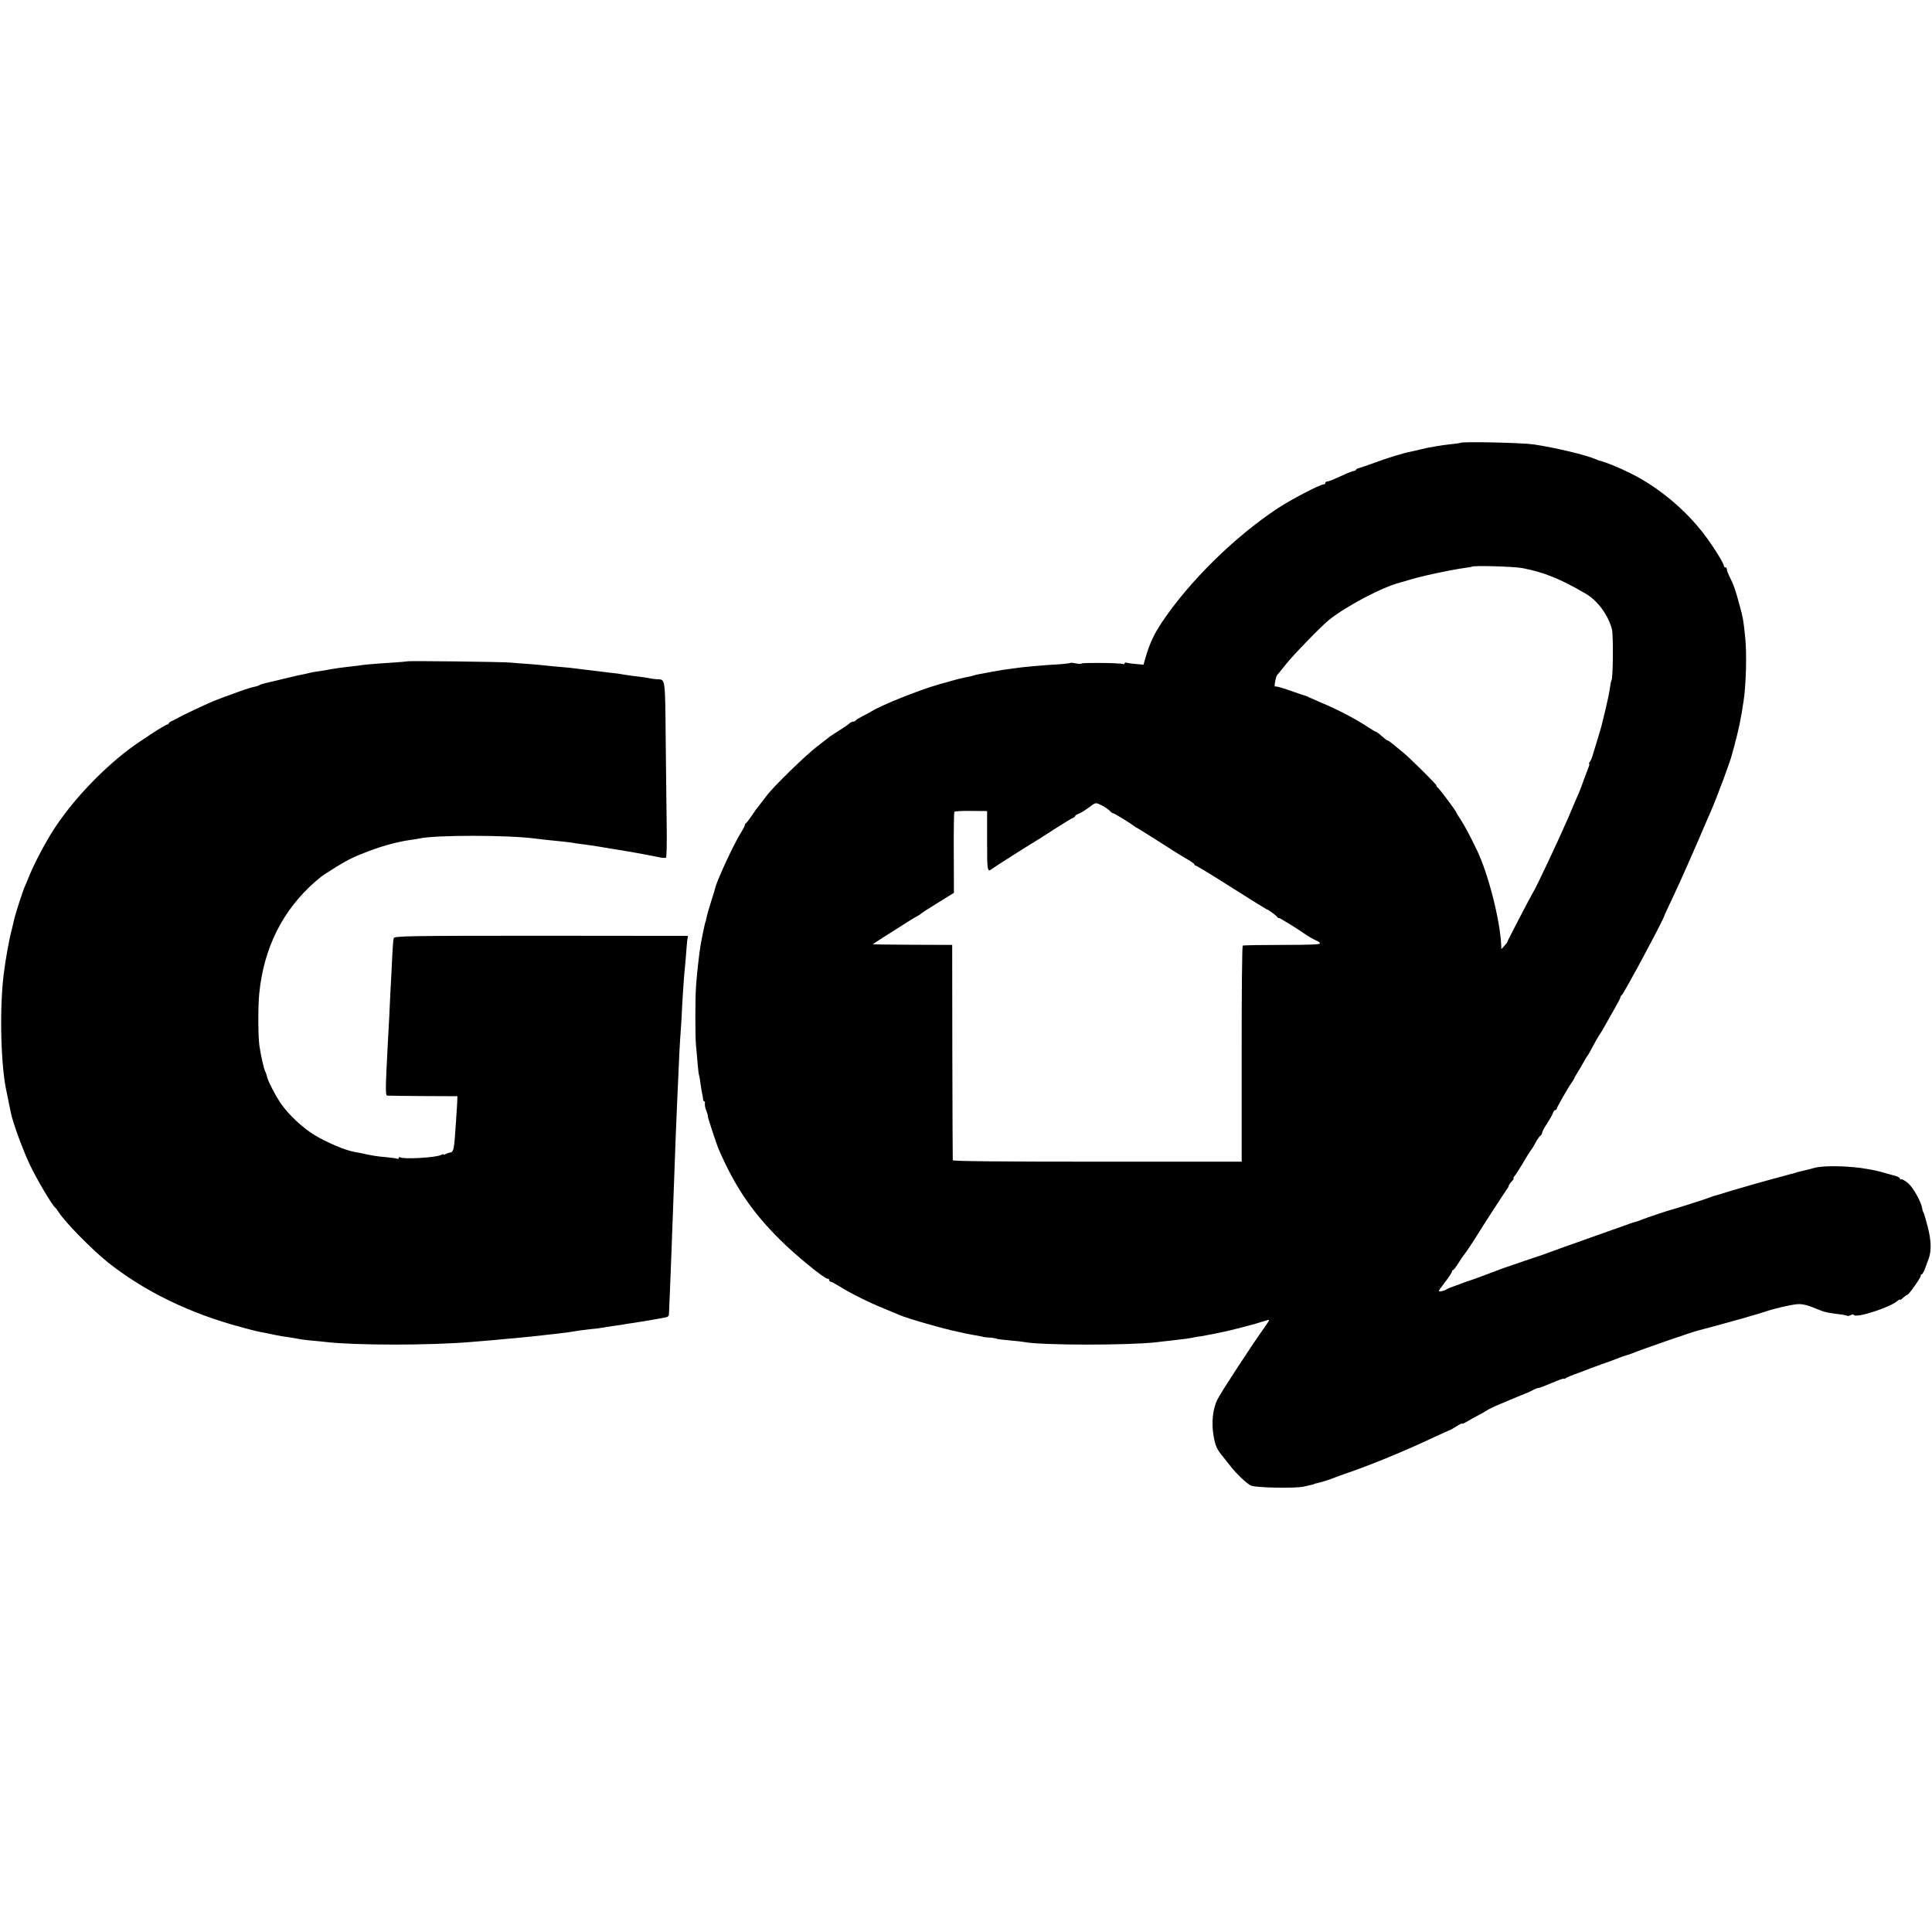
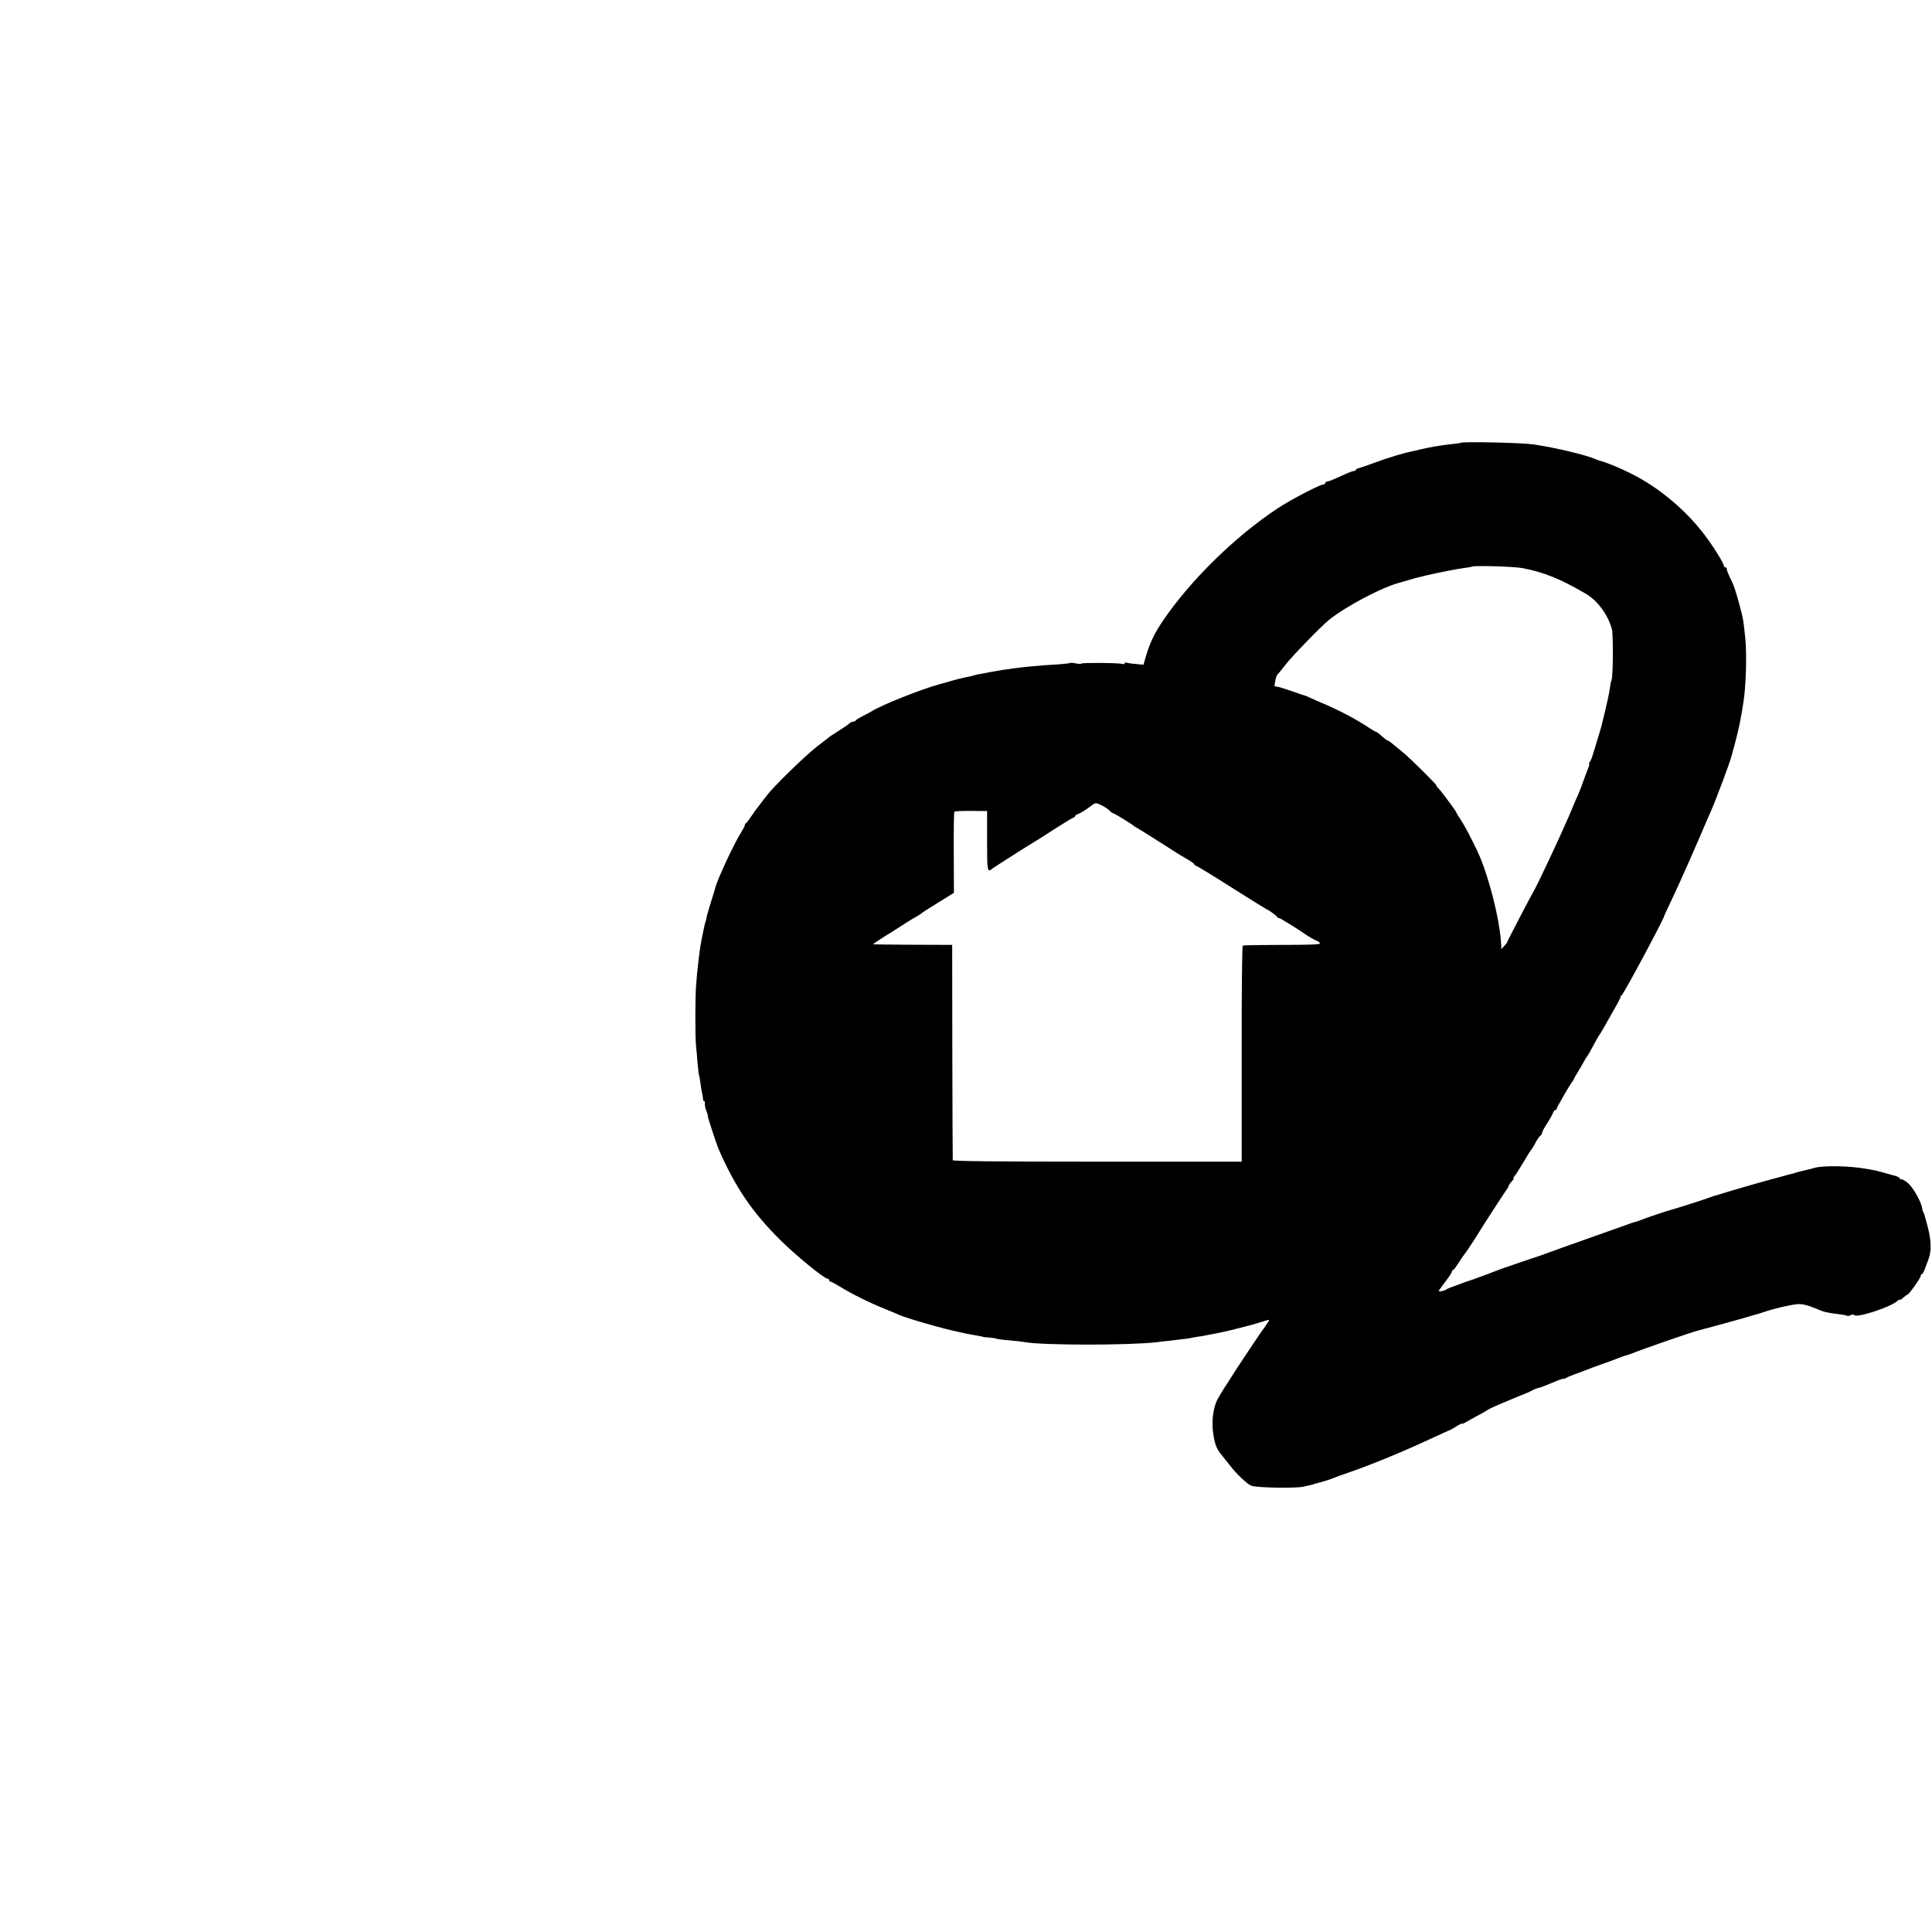
<svg xmlns="http://www.w3.org/2000/svg" version="1.0" width="1328pt" height="1328pt" viewBox="0 0 1328 1328" preserveAspectRatio="xMidYMid meet">
  <g transform="translate(0,1328) scale(0.1,-0.1)" fill="#000000" stroke="none">
-     <path d="M10039 10236 c-2 -2 -31 -6 -64 -9 -73 -8 -155 -22 -215 -37 -25 -6 -54 -13 -65 -15 -41 -7 -163 -44 -245 -75 -47 -17 -95 -34 -107 -37 -13 -3 -23 -9 -23 -12 0 -4 -6 -8 -12 -8 -7 0 -35 -10 -63 -23 -95 -43 -113 -50 -124 -50 -6 0 -11 -4 -11 -10 0 -5 -6 -10 -13 -10 -24 0 -222 -103 -316 -165 -296 -196 -607 -502 -794 -782 -53 -79 -85 -146 -112 -240 l-15 -52 -53 5 c-28 2 -58 7 -64 9 -7 2 -13 0 -13 -5 0 -5 -6 -7 -14 -4 -21 8 -277 10 -282 3 -2 -4 -19 -3 -38 1 -19 4 -37 6 -40 3 -2 -2 -35 -6 -73 -9 -129 -7 -252 -19 -323 -29 -19 -3 -51 -8 -70 -10 -19 -3 -57 -10 -85 -15 -27 -5 -61 -11 -75 -14 -14 -2 -32 -7 -40 -10 -8 -3 -28 -7 -45 -10 -16 -3 -64 -14 -105 -26 -41 -12 -79 -22 -85 -24 -130 -36 -400 -144 -465 -186 -8 -5 -35 -20 -60 -32 -25 -13 -46 -26 -48 -30 -2 -5 -10 -8 -17 -8 -8 0 -20 -6 -27 -13 -7 -7 -38 -28 -68 -47 -30 -19 -59 -38 -65 -42 -5 -5 -46 -36 -90 -70 -82 -64 -301 -277 -345 -337 -14 -18 -36 -47 -50 -65 -14 -17 -39 -51 -55 -76 -17 -25 -33 -46 -37 -48 -5 -2 -8 -8 -8 -13 0 -5 -11 -27 -25 -49 -51 -81 -168 -333 -179 -385 -1 -5 -14 -48 -29 -95 -15 -47 -29 -96 -31 -110 -3 -14 -5 -25 -6 -25 -3 0 -26 -112 -36 -171 -9 -59 -23 -180 -29 -264 -7 -83 -7 -350 -1 -415 3 -27 8 -84 11 -125 4 -41 8 -78 10 -81 2 -3 6 -25 9 -50 3 -24 9 -57 12 -74 4 -16 7 -36 7 -42 0 -7 4 -13 8 -13 4 0 6 -8 4 -17 -1 -10 3 -33 11 -50 7 -18 11 -33 9 -33 -4 0 58 -188 73 -225 112 -259 230 -434 422 -625 106 -106 306 -270 330 -270 6 0 10 -4 10 -10 0 -5 4 -10 10 -10 5 0 33 -15 62 -33 71 -45 205 -112 308 -153 47 -19 94 -39 105 -44 53 -23 303 -95 403 -115 12 -3 30 -7 40 -9 16 -3 96 -19 117 -22 6 -1 12 -3 15 -4 3 -1 21 -3 40 -4 19 -1 44 -5 55 -9 11 -3 52 -8 90 -11 39 -3 82 -8 97 -11 118 -23 718 -23 908 -1 19 3 62 7 95 11 100 11 129 15 160 22 17 3 39 7 51 8 11 2 45 8 75 14 30 6 65 13 78 16 37 7 224 55 241 62 8 3 20 7 26 8 6 2 21 6 33 10 20 6 19 3 -9 -37 -97 -136 -310 -462 -333 -510 -31 -63 -41 -160 -25 -249 11 -65 23 -93 63 -140 16 -20 41 -51 54 -68 39 -51 114 -122 141 -133 36 -15 306 -19 360 -7 25 6 52 12 60 14 8 2 15 4 15 5 0 1 8 3 17 5 25 5 90 25 113 35 11 5 58 22 105 38 162 56 390 150 585 242 59 27 109 50 111 50 3 0 22 11 44 25 22 14 40 23 40 19 0 -3 15 3 33 14 17 10 52 30 77 43 25 13 52 28 60 34 8 6 44 24 80 39 36 15 74 31 85 36 11 5 43 18 70 29 28 10 64 26 80 35 17 9 35 16 42 16 6 0 48 16 92 35 45 19 81 32 81 28 0 -3 6 -1 13 4 6 5 35 17 62 27 28 10 59 21 70 26 11 5 61 23 110 41 50 17 106 38 125 46 20 8 42 15 50 17 8 2 27 8 41 14 68 28 417 149 454 157 18 4 264 71 290 79 66 19 102 30 110 32 6 1 30 9 55 17 64 22 172 47 220 52 37 4 74 -5 145 -35 44 -19 68 -24 149 -34 27 -3 51 -8 54 -11 3 -2 13 0 23 5 10 6 20 6 23 1 15 -23 248 52 299 97 9 8 17 12 17 8 0 -4 10 2 22 14 12 11 25 20 28 20 11 0 95 120 93 131 -2 5 1 9 6 9 5 0 17 21 26 48 10 26 20 54 23 62 19 54 17 124 -8 220 -12 46 -24 89 -28 95 -4 5 -8 18 -9 28 -7 47 -63 145 -98 175 -21 17 -42 29 -47 26 -4 -3 -8 -1 -8 4 0 6 -12 13 -27 18 -16 4 -30 8 -33 9 -44 13 -100 28 -117 31 -13 2 -35 6 -50 9 -113 21 -296 25 -358 8 -27 -8 -61 -16 -75 -19 -14 -3 -34 -8 -45 -11 -11 -4 -26 -8 -32 -10 -7 -2 -19 -5 -25 -6 -7 -2 -26 -7 -43 -12 -110 -29 -283 -78 -355 -100 -47 -15 -94 -29 -105 -32 -11 -2 -29 -9 -40 -13 -17 -8 -250 -82 -265 -85 -13 -2 -177 -57 -195 -65 -16 -7 -50 -19 -75 -25 -3 -1 -12 -4 -20 -7 -8 -3 -60 -22 -115 -41 -325 -115 -422 -150 -440 -157 -11 -5 -83 -30 -160 -55 -77 -26 -149 -51 -160 -55 -29 -12 -218 -82 -230 -85 -5 -1 -21 -6 -35 -12 -14 -6 -43 -16 -65 -24 -22 -7 -45 -17 -51 -21 -14 -11 -54 -19 -54 -12 0 3 20 32 45 64 25 32 45 63 45 69 0 6 3 11 8 11 4 0 20 21 37 48 16 26 32 49 35 52 6 5 77 111 95 142 25 42 195 304 204 315 6 7 11 16 11 21 0 4 9 18 20 30 12 12 18 22 14 22 -4 0 0 8 8 18 8 9 35 51 59 92 24 41 48 80 54 86 5 6 19 28 30 50 11 21 26 43 33 47 6 4 12 13 12 20 0 7 15 36 34 64 19 29 37 62 41 73 3 11 11 20 16 20 5 0 9 4 9 8 0 9 92 169 108 187 4 6 10 15 12 20 1 6 13 26 25 45 12 19 30 51 41 70 10 19 21 37 24 40 6 6 23 37 56 99 13 24 28 49 33 55 5 6 21 34 36 61 15 28 45 79 65 115 21 36 38 69 38 74 0 5 4 12 9 15 15 10 289 522 293 546 0 3 28 62 61 132 48 101 156 345 239 541 6 12 14 32 20 45 46 107 134 344 145 390 2 10 7 27 10 37 3 10 8 27 10 37 3 10 9 38 16 63 6 25 12 54 15 65 11 59 14 72 18 95 2 14 6 43 10 65 18 109 24 335 12 445 -12 117 -15 134 -36 210 -30 114 -44 153 -73 209 -9 19 -17 40 -17 48 0 7 -4 13 -10 13 -5 0 -10 4 -10 9 0 18 -73 135 -133 214 -131 174 -322 332 -512 425 -80 40 -169 76 -215 87 -3 1 -12 5 -20 8 -73 31 -275 79 -427 102 -81 12 -493 21 -504 11z m426 -861 c149 -29 259 -73 435 -176 81 -47 154 -146 180 -244 10 -41 8 -333 -3 -351 -3 -5 -8 -30 -11 -54 -3 -25 -17 -92 -31 -150 -28 -116 -25 -107 -55 -205 -12 -38 -26 -86 -32 -105 -5 -19 -15 -41 -20 -47 -6 -7 -8 -13 -4 -13 3 0 -1 -17 -10 -37 -8 -21 -22 -58 -31 -83 -8 -25 -21 -58 -28 -75 -8 -16 -41 -95 -75 -175 -57 -132 -217 -474 -240 -510 -16 -26 -180 -340 -180 -346 0 -3 -9 -14 -20 -26 l-20 -22 -1 25 c-7 171 -89 493 -166 653 -48 100 -86 172 -114 214 -16 24 -29 45 -29 48 0 7 -103 146 -124 167 -10 9 -15 17 -12 17 9 0 -186 193 -232 230 -24 19 -56 45 -70 57 -15 13 -30 23 -34 23 -4 0 -22 14 -40 30 -18 17 -36 30 -40 30 -4 0 -26 13 -50 29 -85 57 -215 125 -324 170 -43 19 -83 36 -89 39 -5 4 -14 7 -20 9 -5 1 -54 17 -107 36 -53 19 -100 32 -104 28 -4 -3 -3 12 1 34 4 22 10 42 14 45 3 3 31 37 61 75 44 57 237 256 293 302 117 95 371 229 492 259 6 2 35 10 65 19 30 9 64 18 75 20 11 3 29 7 40 10 82 19 209 44 255 50 30 4 56 8 58 10 10 9 289 1 347 -10z m-2886 -1634 c20 -11 43 -27 50 -35 8 -9 17 -16 22 -16 8 0 122 -70 144 -88 6 -5 15 -11 21 -13 5 -2 62 -38 127 -79 161 -103 158 -101 216 -135 28 -16 51 -33 51 -37 0 -5 4 -8 9 -8 5 0 116 -67 246 -150 130 -82 239 -150 241 -150 8 0 69 -44 72 -52 2 -5 8 -8 13 -8 8 0 140 -82 174 -107 23 -17 71 -44 87 -50 9 -3 19 -10 21 -17 3 -8 -62 -11 -260 -11 -145 0 -267 -2 -271 -5 -4 -3 -8 -338 -7 -745 l0 -740 -993 0 c-663 0 -992 3 -993 10 -1 5 -2 341 -3 745 l-1 735 -270 1 c-149 1 -272 2 -274 3 -3 0 29 22 70 48 41 25 103 65 139 88 36 23 76 48 90 55 14 7 27 16 30 19 3 4 55 38 116 75 l111 69 -1 274 c-1 151 1 278 4 283 3 4 55 7 115 6 l110 -1 0 -206 c0 -215 1 -219 40 -187 13 10 240 155 280 178 17 10 80 50 140 89 61 39 118 74 128 78 9 3 17 9 17 13 0 4 8 10 18 14 19 6 43 21 87 53 37 28 37 28 84 4z" />
-     <path d="M2798 8734 c-2 -1 -43 -5 -93 -8 -138 -9 -207 -15 -240 -21 -16 -2 -55 -7 -85 -10 -30 -3 -77 -10 -105 -15 -27 -5 -68 -12 -90 -15 -22 -3 -47 -7 -55 -10 -8 -2 -26 -6 -40 -9 -14 -2 -68 -14 -120 -27 -52 -13 -97 -23 -100 -24 -47 -10 -77 -19 -85 -23 -5 -4 -14 -7 -20 -9 -34 -7 -57 -14 -120 -36 -72 -25 -145 -53 -180 -67 -54 -23 -222 -102 -235 -111 -8 -5 -27 -15 -42 -22 -16 -6 -28 -15 -28 -19 0 -4 -5 -8 -10 -8 -14 0 -200 -121 -275 -179 -195 -151 -383 -353 -508 -546 -56 -88 -127 -222 -162 -306 -14 -35 -30 -73 -35 -84 -12 -24 -69 -202 -74 -230 -2 -11 -9 -38 -14 -60 -19 -70 -44 -207 -57 -315 -29 -236 -20 -627 20 -804 3 -12 7 -33 10 -48 3 -16 7 -38 10 -50 3 -13 7 -34 10 -48 13 -67 83 -257 132 -360 47 -98 151 -274 172 -290 4 -3 14 -16 23 -30 42 -68 229 -258 337 -345 254 -202 567 -354 921 -448 91 -25 117 -31 178 -42 15 -3 41 -8 57 -12 30 -6 57 -11 105 -17 14 -2 40 -7 58 -10 18 -4 56 -8 85 -11 29 -2 75 -7 102 -10 202 -23 708 -23 985 0 36 3 90 7 120 10 30 2 80 7 110 10 30 3 80 7 110 10 48 4 101 10 190 20 14 2 50 6 80 9 54 6 74 9 155 22 22 3 56 7 75 9 19 1 49 5 65 8 17 3 50 8 75 12 25 3 56 8 70 10 14 3 39 7 55 9 83 12 232 38 246 42 9 2 16 10 17 17 1 21 12 278 17 417 8 227 15 418 30 815 3 72 7 180 10 240 3 61 7 160 10 220 2 61 7 151 10 200 4 50 8 117 10 150 4 96 16 277 20 315 2 19 7 69 10 110 3 41 7 89 9 106 l5 31 -1009 1 c-925 0 -1010 -2 -1014 -17 -3 -9 -8 -77 -11 -151 -4 -74 -8 -169 -11 -210 -2 -41 -6 -127 -9 -190 -3 -63 -8 -146 -10 -185 -16 -303 -16 -345 -3 -346 7 -1 119 -2 248 -3 l234 -1 -1 -35 c-1 -19 -4 -78 -8 -130 -14 -212 -15 -219 -46 -223 -8 -2 -20 -6 -26 -10 -7 -5 -13 -6 -13 -2 0 3 -9 1 -19 -4 -33 -18 -257 -31 -280 -16 -6 3 -11 1 -11 -5 0 -6 -4 -8 -10 -5 -5 3 -40 8 -77 11 -60 5 -97 11 -168 27 -11 2 -37 7 -57 11 -58 11 -186 65 -266 114 -80 48 -180 142 -230 215 -37 53 -92 159 -97 188 -2 10 -7 24 -10 30 -10 14 -33 118 -42 182 -9 64 -10 268 -1 357 31 314 160 573 385 770 22 19 49 41 59 47 133 86 176 110 256 142 119 49 234 82 335 97 26 3 57 8 68 11 114 24 604 24 795 -1 19 -3 62 -7 95 -11 87 -8 156 -16 185 -22 14 -2 41 -6 60 -8 19 -2 62 -9 95 -14 33 -6 76 -13 95 -16 123 -19 241 -41 308 -55 29 -7 56 -9 60 -5 4 3 6 93 5 198 -2 106 -4 376 -7 601 -4 439 -2 425 -56 427 -14 0 -34 3 -45 5 -23 5 -61 11 -125 18 -25 3 -55 8 -67 10 -12 3 -48 8 -80 11 -32 4 -73 9 -90 11 -18 2 -48 6 -65 8 -18 2 -55 6 -83 10 -27 4 -75 9 -105 11 -30 2 -77 7 -105 10 -27 3 -81 8 -120 11 -38 2 -97 7 -130 10 -65 5 -703 13 -707 8z" />
+     <path d="M10039 10236 c-2 -2 -31 -6 -64 -9 -73 -8 -155 -22 -215 -37 -25 -6 -54 -13 -65 -15 -41 -7 -163 -44 -245 -75 -47 -17 -95 -34 -107 -37 -13 -3 -23 -9 -23 -12 0 -4 -6 -8 -12 -8 -7 0 -35 -10 -63 -23 -95 -43 -113 -50 -124 -50 -6 0 -11 -4 -11 -10 0 -5 -6 -10 -13 -10 -24 0 -222 -103 -316 -165 -296 -196 -607 -502 -794 -782 -53 -79 -85 -146 -112 -240 l-15 -52 -53 5 c-28 2 -58 7 -64 9 -7 2 -13 0 -13 -5 0 -5 -6 -7 -14 -4 -21 8 -277 10 -282 3 -2 -4 -19 -3 -38 1 -19 4 -37 6 -40 3 -2 -2 -35 -6 -73 -9 -129 -7 -252 -19 -323 -29 -19 -3 -51 -8 -70 -10 -19 -3 -57 -10 -85 -15 -27 -5 -61 -11 -75 -14 -14 -2 -32 -7 -40 -10 -8 -3 -28 -7 -45 -10 -16 -3 -64 -14 -105 -26 -41 -12 -79 -22 -85 -24 -130 -36 -400 -144 -465 -186 -8 -5 -35 -20 -60 -32 -25 -13 -46 -26 -48 -30 -2 -5 -10 -8 -17 -8 -8 0 -20 -6 -27 -13 -7 -7 -38 -28 -68 -47 -30 -19 -59 -38 -65 -42 -5 -5 -46 -36 -90 -70 -82 -64 -301 -277 -345 -337 -14 -18 -36 -47 -50 -65 -14 -17 -39 -51 -55 -76 -17 -25 -33 -46 -37 -48 -5 -2 -8 -8 -8 -13 0 -5 -11 -27 -25 -49 -51 -81 -168 -333 -179 -385 -1 -5 -14 -48 -29 -95 -15 -47 -29 -96 -31 -110 -3 -14 -5 -25 -6 -25 -3 0 -26 -112 -36 -171 -9 -59 -23 -180 -29 -264 -7 -83 -7 -350 -1 -415 3 -27 8 -84 11 -125 4 -41 8 -78 10 -81 2 -3 6 -25 9 -50 3 -24 9 -57 12 -74 4 -16 7 -36 7 -42 0 -7 4 -13 8 -13 4 0 6 -8 4 -17 -1 -10 3 -33 11 -50 7 -18 11 -33 9 -33 -4 0 58 -188 73 -225 112 -259 230 -434 422 -625 106 -106 306 -270 330 -270 6 0 10 -4 10 -10 0 -5 4 -10 10 -10 5 0 33 -15 62 -33 71 -45 205 -112 308 -153 47 -19 94 -39 105 -44 53 -23 303 -95 403 -115 12 -3 30 -7 40 -9 16 -3 96 -19 117 -22 6 -1 12 -3 15 -4 3 -1 21 -3 40 -4 19 -1 44 -5 55 -9 11 -3 52 -8 90 -11 39 -3 82 -8 97 -11 118 -23 718 -23 908 -1 19 3 62 7 95 11 100 11 129 15 160 22 17 3 39 7 51 8 11 2 45 8 75 14 30 6 65 13 78 16 37 7 224 55 241 62 8 3 20 7 26 8 6 2 21 6 33 10 20 6 19 3 -9 -37 -97 -136 -310 -462 -333 -510 -31 -63 -41 -160 -25 -249 11 -65 23 -93 63 -140 16 -20 41 -51 54 -68 39 -51 114 -122 141 -133 36 -15 306 -19 360 -7 25 6 52 12 60 14 8 2 15 4 15 5 0 1 8 3 17 5 25 5 90 25 113 35 11 5 58 22 105 38 162 56 390 150 585 242 59 27 109 50 111 50 3 0 22 11 44 25 22 14 40 23 40 19 0 -3 15 3 33 14 17 10 52 30 77 43 25 13 52 28 60 34 8 6 44 24 80 39 36 15 74 31 85 36 11 5 43 18 70 29 28 10 64 26 80 35 17 9 35 16 42 16 6 0 48 16 92 35 45 19 81 32 81 28 0 -3 6 -1 13 4 6 5 35 17 62 27 28 10 59 21 70 26 11 5 61 23 110 41 50 17 106 38 125 46 20 8 42 15 50 17 8 2 27 8 41 14 68 28 417 149 454 157 18 4 264 71 290 79 66 19 102 30 110 32 6 1 30 9 55 17 64 22 172 47 220 52 37 4 74 -5 145 -35 44 -19 68 -24 149 -34 27 -3 51 -8 54 -11 3 -2 13 0 23 5 10 6 20 6 23 1 15 -23 248 52 299 97 9 8 17 12 17 8 0 -4 10 2 22 14 12 11 25 20 28 20 11 0 95 120 93 131 -2 5 1 9 6 9 5 0 17 21 26 48 10 26 20 54 23 62 19 54 17 124 -8 220 -12 46 -24 89 -28 95 -4 5 -8 18 -9 28 -7 47 -63 145 -98 175 -21 17 -42 29 -47 26 -4 -3 -8 -1 -8 4 0 6 -12 13 -27 18 -16 4 -30 8 -33 9 -44 13 -100 28 -117 31 -13 2 -35 6 -50 9 -113 21 -296 25 -358 8 -27 -8 -61 -16 -75 -19 -14 -3 -34 -8 -45 -11 -11 -4 -26 -8 -32 -10 -7 -2 -19 -5 -25 -6 -7 -2 -26 -7 -43 -12 -110 -29 -283 -78 -355 -100 -47 -15 -94 -29 -105 -32 -11 -2 -29 -9 -40 -13 -17 -8 -250 -82 -265 -85 -13 -2 -177 -57 -195 -65 -16 -7 -50 -19 -75 -25 -3 -1 -12 -4 -20 -7 -8 -3 -60 -22 -115 -41 -325 -115 -422 -150 -440 -157 -11 -5 -83 -30 -160 -55 -77 -26 -149 -51 -160 -55 -29 -12 -218 -82 -230 -85 -5 -1 -21 -6 -35 -12 -14 -6 -43 -16 -65 -24 -22 -7 -45 -17 -51 -21 -14 -11 -54 -19 -54 -12 0 3 20 32 45 64 25 32 45 63 45 69 0 6 3 11 8 11 4 0 20 21 37 48 16 26 32 49 35 52 6 5 77 111 95 142 25 42 195 304 204 315 6 7 11 16 11 21 0 4 9 18 20 30 12 12 18 22 14 22 -4 0 0 8 8 18 8 9 35 51 59 92 24 41 48 80 54 86 5 6 19 28 30 50 11 21 26 43 33 47 6 4 12 13 12 20 0 7 15 36 34 64 19 29 37 62 41 73 3 11 11 20 16 20 5 0 9 4 9 8 0 9 92 169 108 187 4 6 10 15 12 20 1 6 13 26 25 45 12 19 30 51 41 70 10 19 21 37 24 40 6 6 23 37 56 99 13 24 28 49 33 55 5 6 21 34 36 61 15 28 45 79 65 115 21 36 38 69 38 74 0 5 4 12 9 15 15 10 289 522 293 546 0 3 28 62 61 132 48 101 156 345 239 541 6 12 14 32 20 45 46 107 134 344 145 390 2 10 7 27 10 37 3 10 8 27 10 37 3 10 9 38 16 63 6 25 12 54 15 65 11 59 14 72 18 95 2 14 6 43 10 65 18 109 24 335 12 445 -12 117 -15 134 -36 210 -30 114 -44 153 -73 209 -9 19 -17 40 -17 48 0 7 -4 13 -10 13 -5 0 -10 4 -10 9 0 18 -73 135 -133 214 -131 174 -322 332 -512 425 -80 40 -169 76 -215 87 -3 1 -12 5 -20 8 -73 31 -275 79 -427 102 -81 12 -493 21 -504 11m426 -861 c149 -29 259 -73 435 -176 81 -47 154 -146 180 -244 10 -41 8 -333 -3 -351 -3 -5 -8 -30 -11 -54 -3 -25 -17 -92 -31 -150 -28 -116 -25 -107 -55 -205 -12 -38 -26 -86 -32 -105 -5 -19 -15 -41 -20 -47 -6 -7 -8 -13 -4 -13 3 0 -1 -17 -10 -37 -8 -21 -22 -58 -31 -83 -8 -25 -21 -58 -28 -75 -8 -16 -41 -95 -75 -175 -57 -132 -217 -474 -240 -510 -16 -26 -180 -340 -180 -346 0 -3 -9 -14 -20 -26 l-20 -22 -1 25 c-7 171 -89 493 -166 653 -48 100 -86 172 -114 214 -16 24 -29 45 -29 48 0 7 -103 146 -124 167 -10 9 -15 17 -12 17 9 0 -186 193 -232 230 -24 19 -56 45 -70 57 -15 13 -30 23 -34 23 -4 0 -22 14 -40 30 -18 17 -36 30 -40 30 -4 0 -26 13 -50 29 -85 57 -215 125 -324 170 -43 19 -83 36 -89 39 -5 4 -14 7 -20 9 -5 1 -54 17 -107 36 -53 19 -100 32 -104 28 -4 -3 -3 12 1 34 4 22 10 42 14 45 3 3 31 37 61 75 44 57 237 256 293 302 117 95 371 229 492 259 6 2 35 10 65 19 30 9 64 18 75 20 11 3 29 7 40 10 82 19 209 44 255 50 30 4 56 8 58 10 10 9 289 1 347 -10z m-2886 -1634 c20 -11 43 -27 50 -35 8 -9 17 -16 22 -16 8 0 122 -70 144 -88 6 -5 15 -11 21 -13 5 -2 62 -38 127 -79 161 -103 158 -101 216 -135 28 -16 51 -33 51 -37 0 -5 4 -8 9 -8 5 0 116 -67 246 -150 130 -82 239 -150 241 -150 8 0 69 -44 72 -52 2 -5 8 -8 13 -8 8 0 140 -82 174 -107 23 -17 71 -44 87 -50 9 -3 19 -10 21 -17 3 -8 -62 -11 -260 -11 -145 0 -267 -2 -271 -5 -4 -3 -8 -338 -7 -745 l0 -740 -993 0 c-663 0 -992 3 -993 10 -1 5 -2 341 -3 745 l-1 735 -270 1 c-149 1 -272 2 -274 3 -3 0 29 22 70 48 41 25 103 65 139 88 36 23 76 48 90 55 14 7 27 16 30 19 3 4 55 38 116 75 l111 69 -1 274 c-1 151 1 278 4 283 3 4 55 7 115 6 l110 -1 0 -206 c0 -215 1 -219 40 -187 13 10 240 155 280 178 17 10 80 50 140 89 61 39 118 74 128 78 9 3 17 9 17 13 0 4 8 10 18 14 19 6 43 21 87 53 37 28 37 28 84 4z" />
  </g>
</svg>